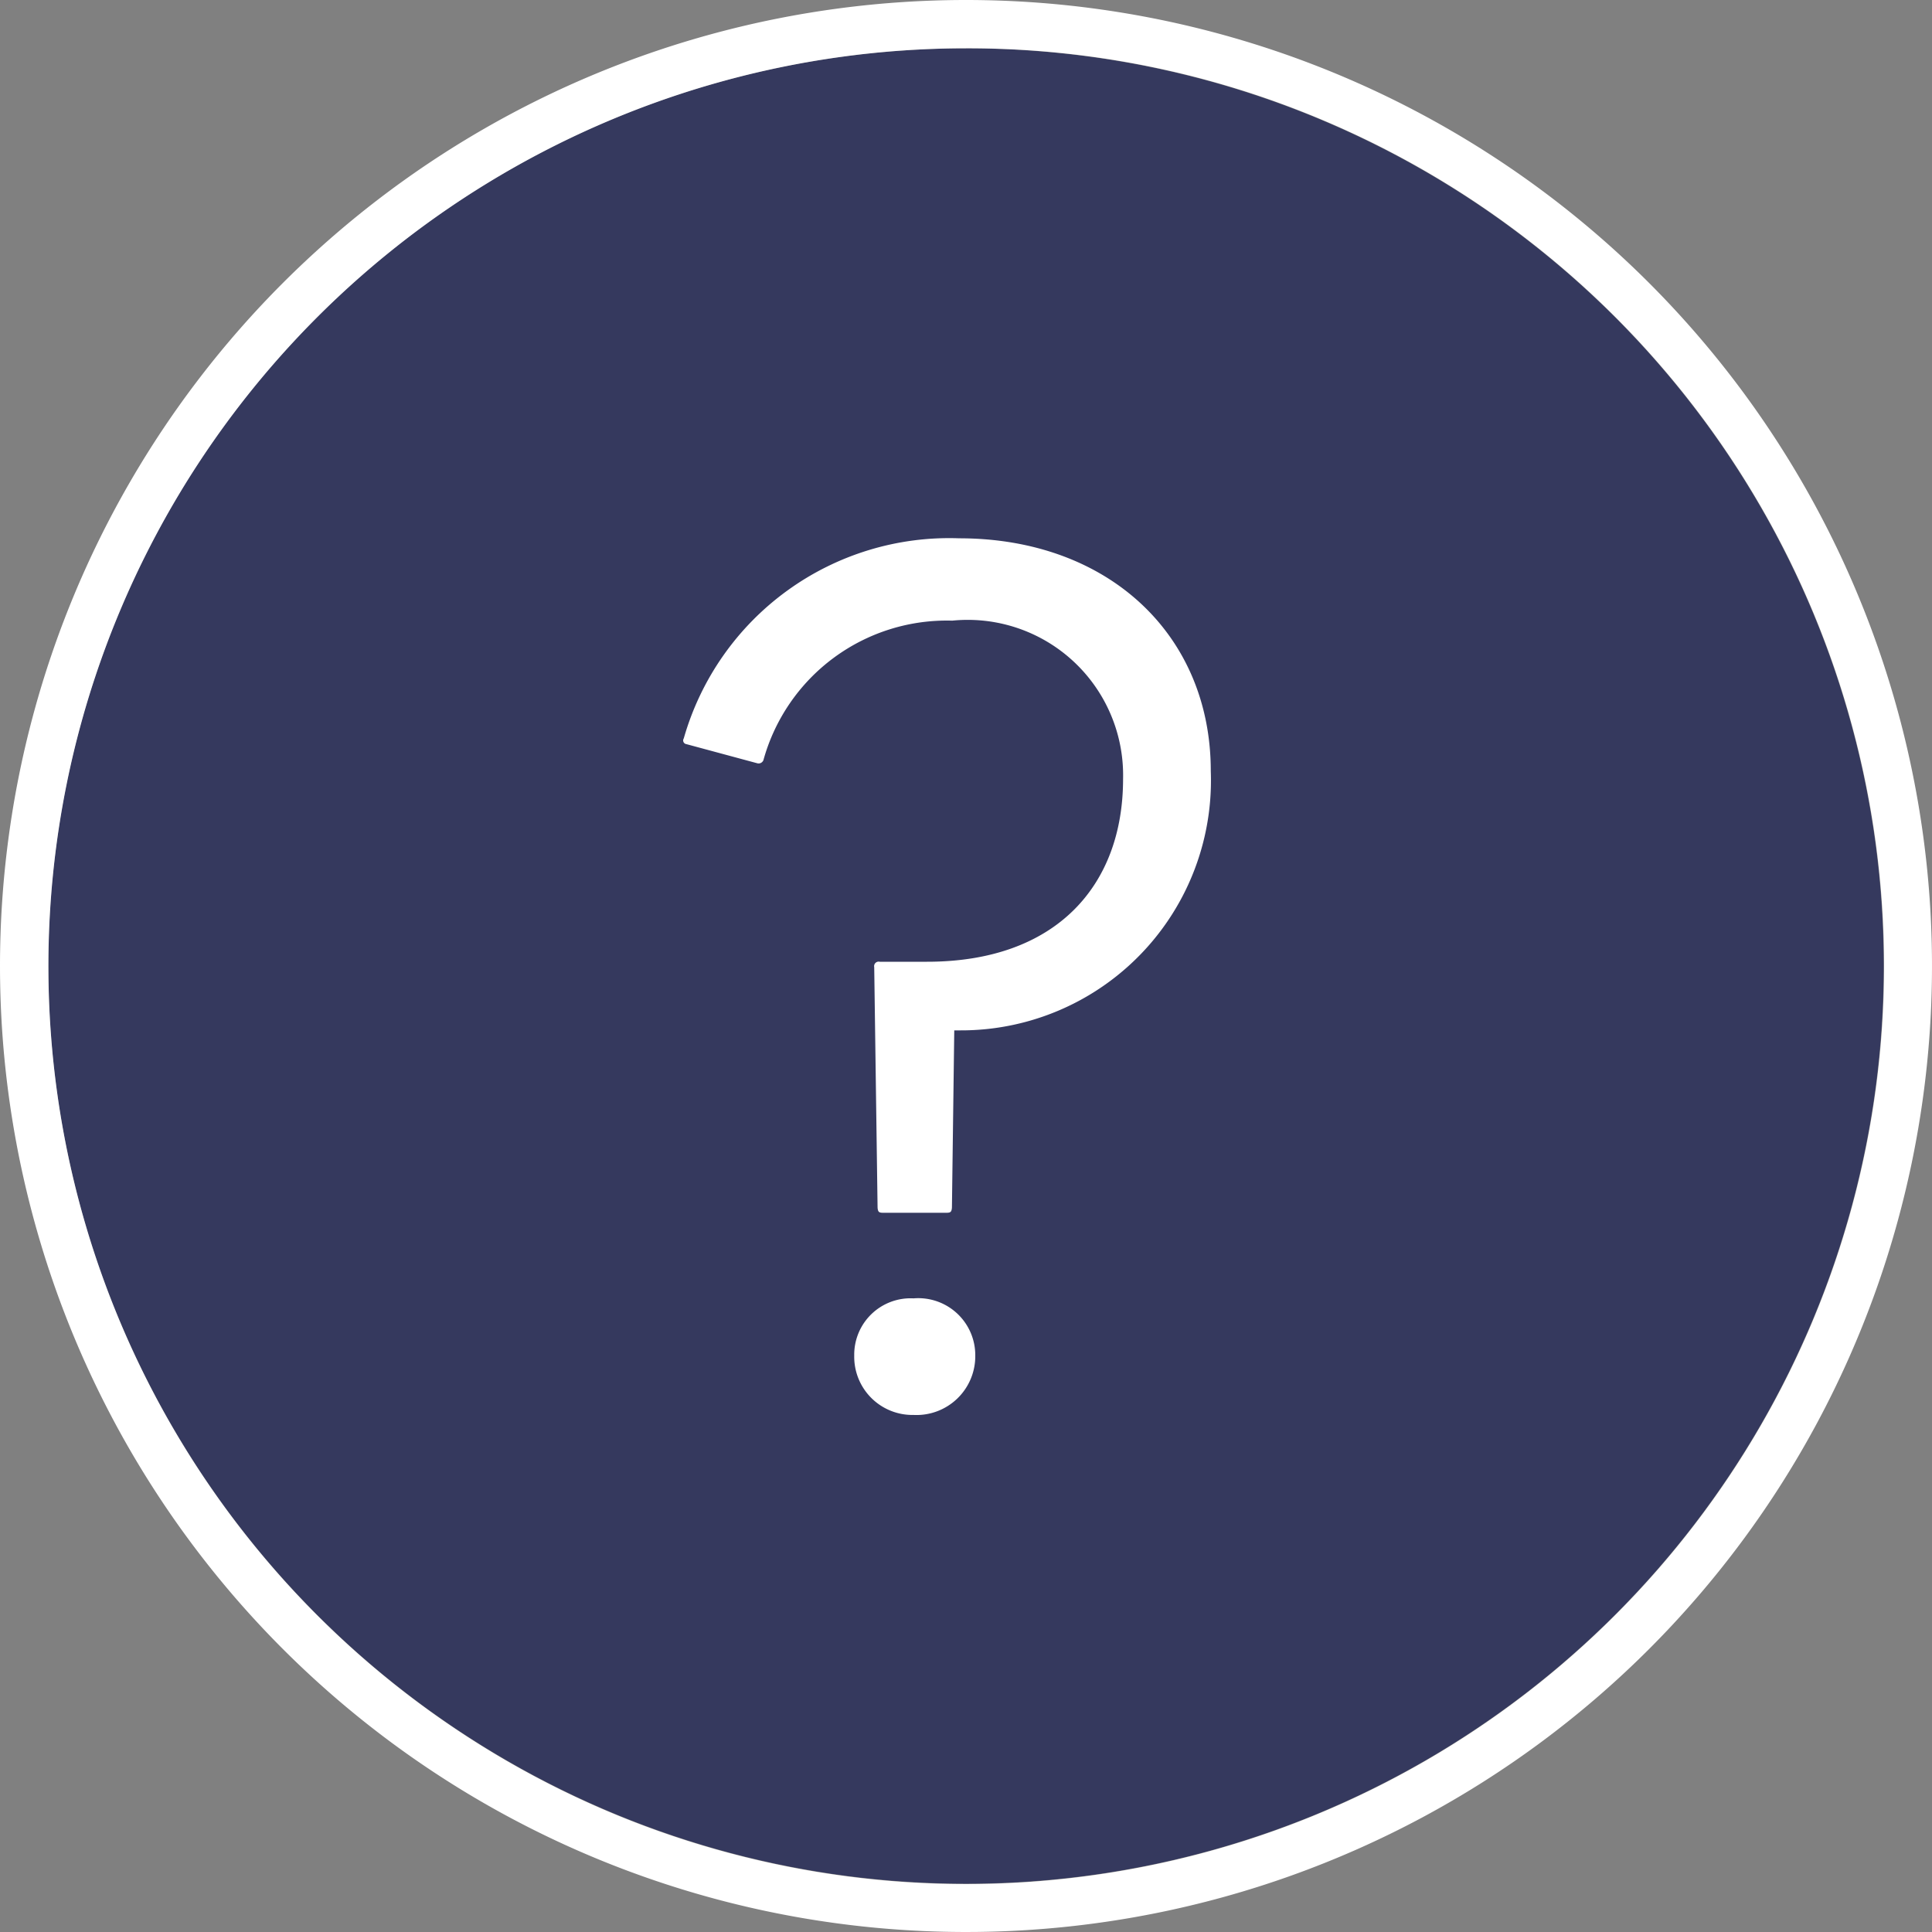
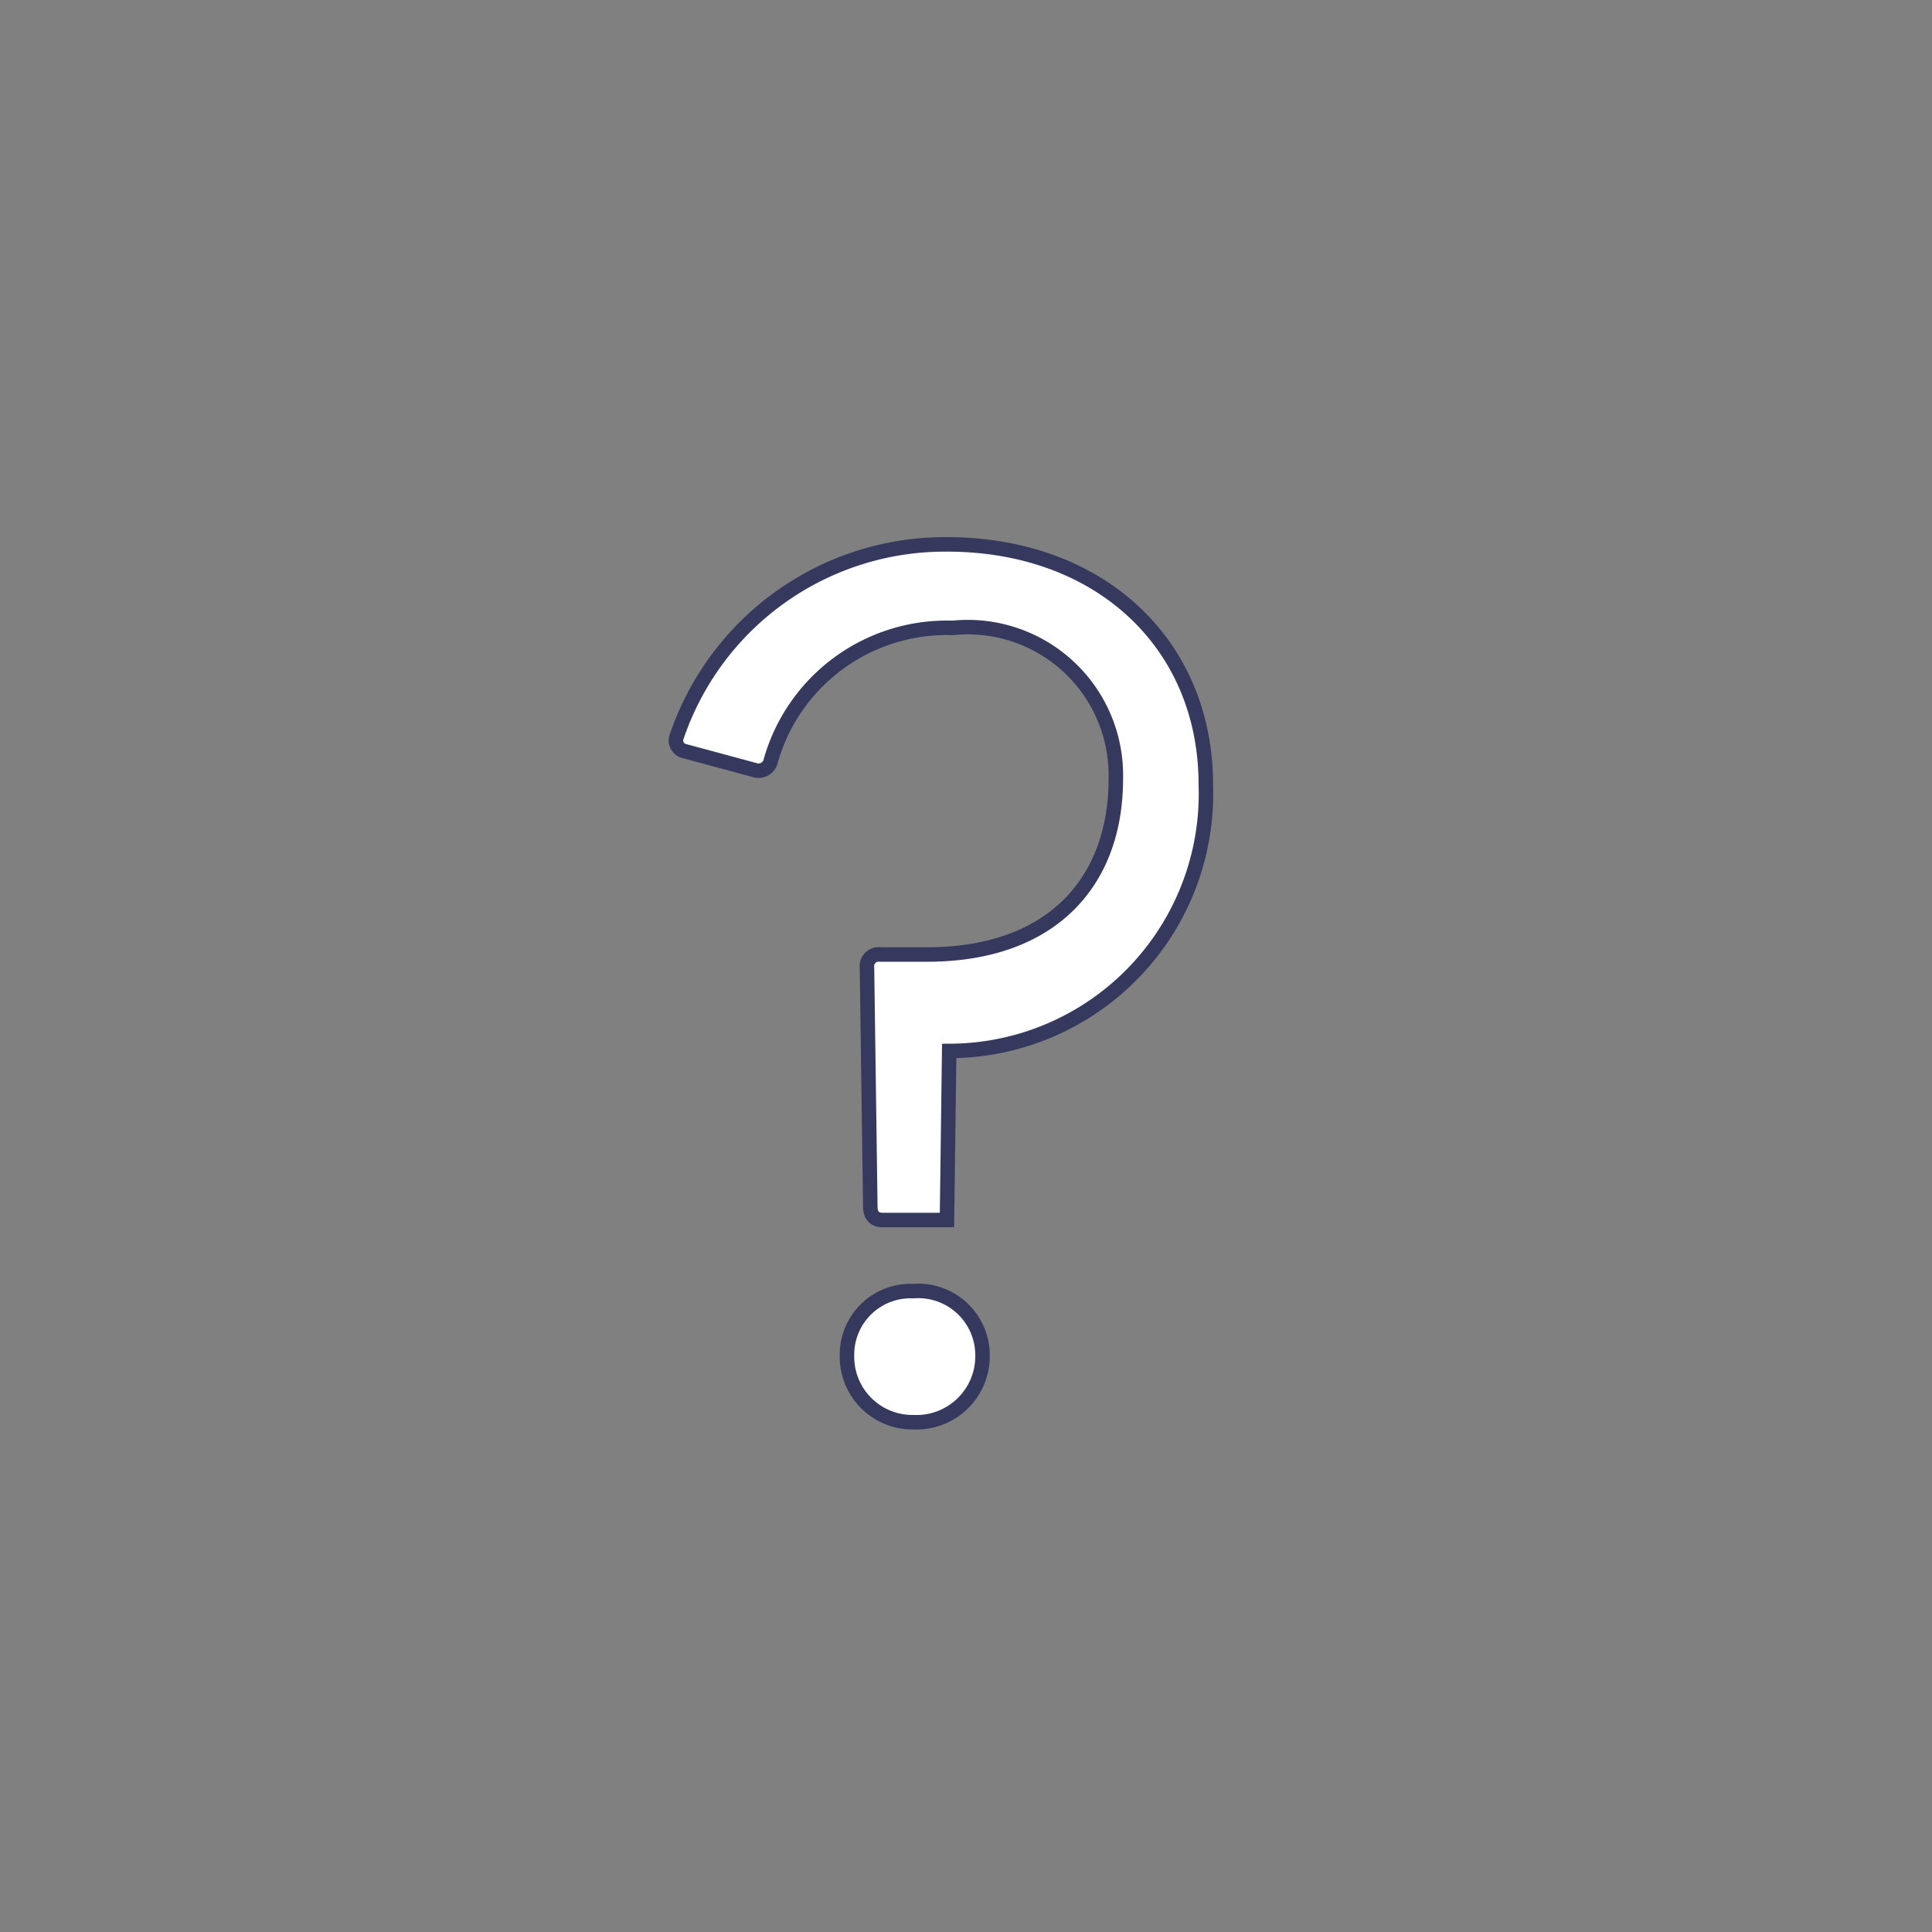
<svg xmlns="http://www.w3.org/2000/svg" width="40" height="40" viewBox="0 0 40 40">
  <rect x="0" y="0" width="40" height="40" fill="#808080" stroke="none" />
  <g id="グループ_3643" data-name="グループ 3643" transform="translate(-14771 20679)">
-     <circle id="楕円形_203" data-name="楕円形 203" cx="19" cy="19" r="19" transform="translate(14772 -20678)" fill="#35395e" />
-     <path id="楕円形_201" data-name="楕円形 201" d="M20,1a19.005,19.005,0,0,0-7.4,36.507A19.005,19.005,0,0,0,27.4,2.493,18.88,18.88,0,0,0,20,1m0-1A20,20,0,1,1,0,20,20,20,0,0,1,20,0Z" transform="translate(14771 -20679)" fill="#fff" />
-     <path id="パス_25754" data-name="パス 25754" d="M6.394-3.358c.138,0,.253-.069.253-.276l.046-3.5a5.324,5.324,0,0,0,5.313-5.52c0-2.9-2.185-4.968-5.359-4.968A5.865,5.865,0,0,0,.805-13.386a.227.227,0,0,0,.161.322l1.449.391a.257.257,0,0,0,.322-.161,3.789,3.789,0,0,1,3.772-2.783A3.067,3.067,0,0,1,9.89-12.489c0,2.116-1.311,3.634-3.91,3.634H5.014a.244.244,0,0,0-.276.276l.069,4.945c0,.207.115.276.253.276ZM5.7.828A1.367,1.367,0,0,0,7.13-.552,1.33,1.33,0,0,0,5.7-1.886,1.317,1.317,0,0,0,4.324-.552,1.355,1.355,0,0,0,5.7.828Z" transform="translate(14784.212 -20650.383)" fill="#fff" stroke="#35395e" stroke-width="0.3" />
+     <path id="パス_25754" data-name="パス 25754" d="M6.394-3.358l.046-3.5a5.324,5.324,0,0,0,5.313-5.52c0-2.9-2.185-4.968-5.359-4.968A5.865,5.865,0,0,0,.805-13.386a.227.227,0,0,0,.161.322l1.449.391a.257.257,0,0,0,.322-.161,3.789,3.789,0,0,1,3.772-2.783A3.067,3.067,0,0,1,9.89-12.489c0,2.116-1.311,3.634-3.91,3.634H5.014a.244.244,0,0,0-.276.276l.069,4.945c0,.207.115.276.253.276ZM5.7.828A1.367,1.367,0,0,0,7.13-.552,1.33,1.33,0,0,0,5.7-1.886,1.317,1.317,0,0,0,4.324-.552,1.355,1.355,0,0,0,5.7.828Z" transform="translate(14784.212 -20650.383)" fill="#fff" stroke="#35395e" stroke-width="0.3" />
  </g>
</svg>